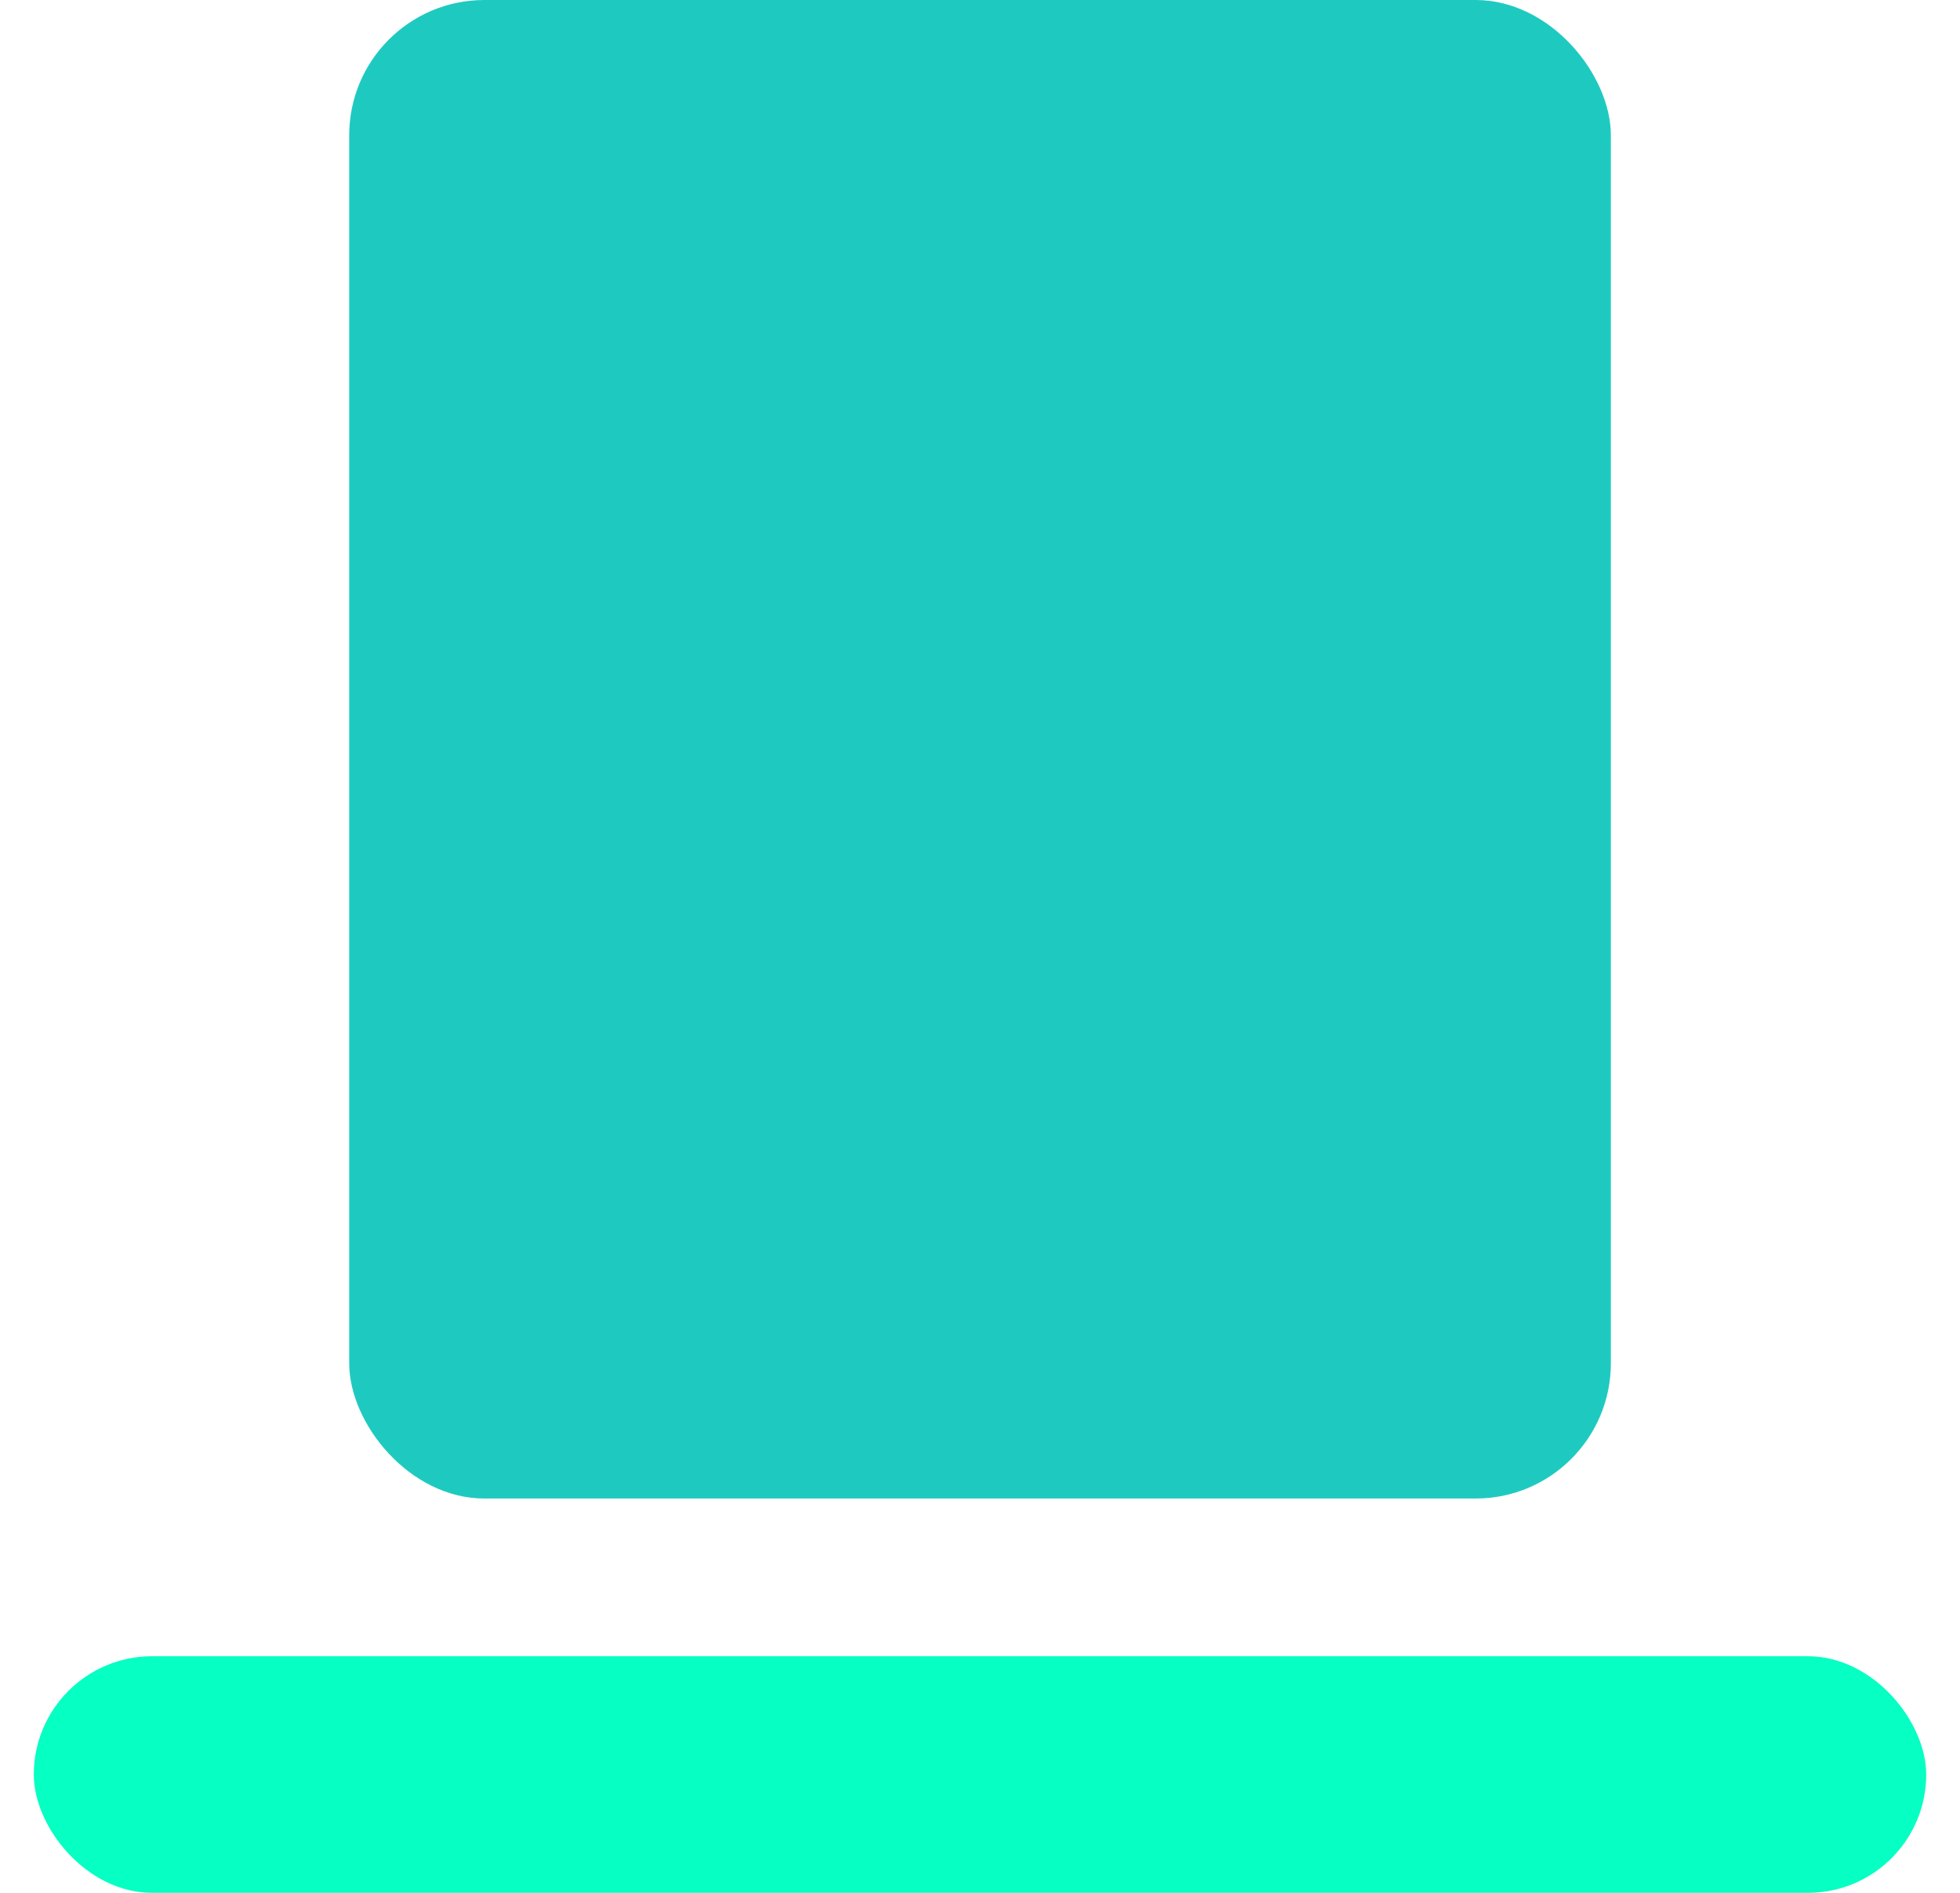
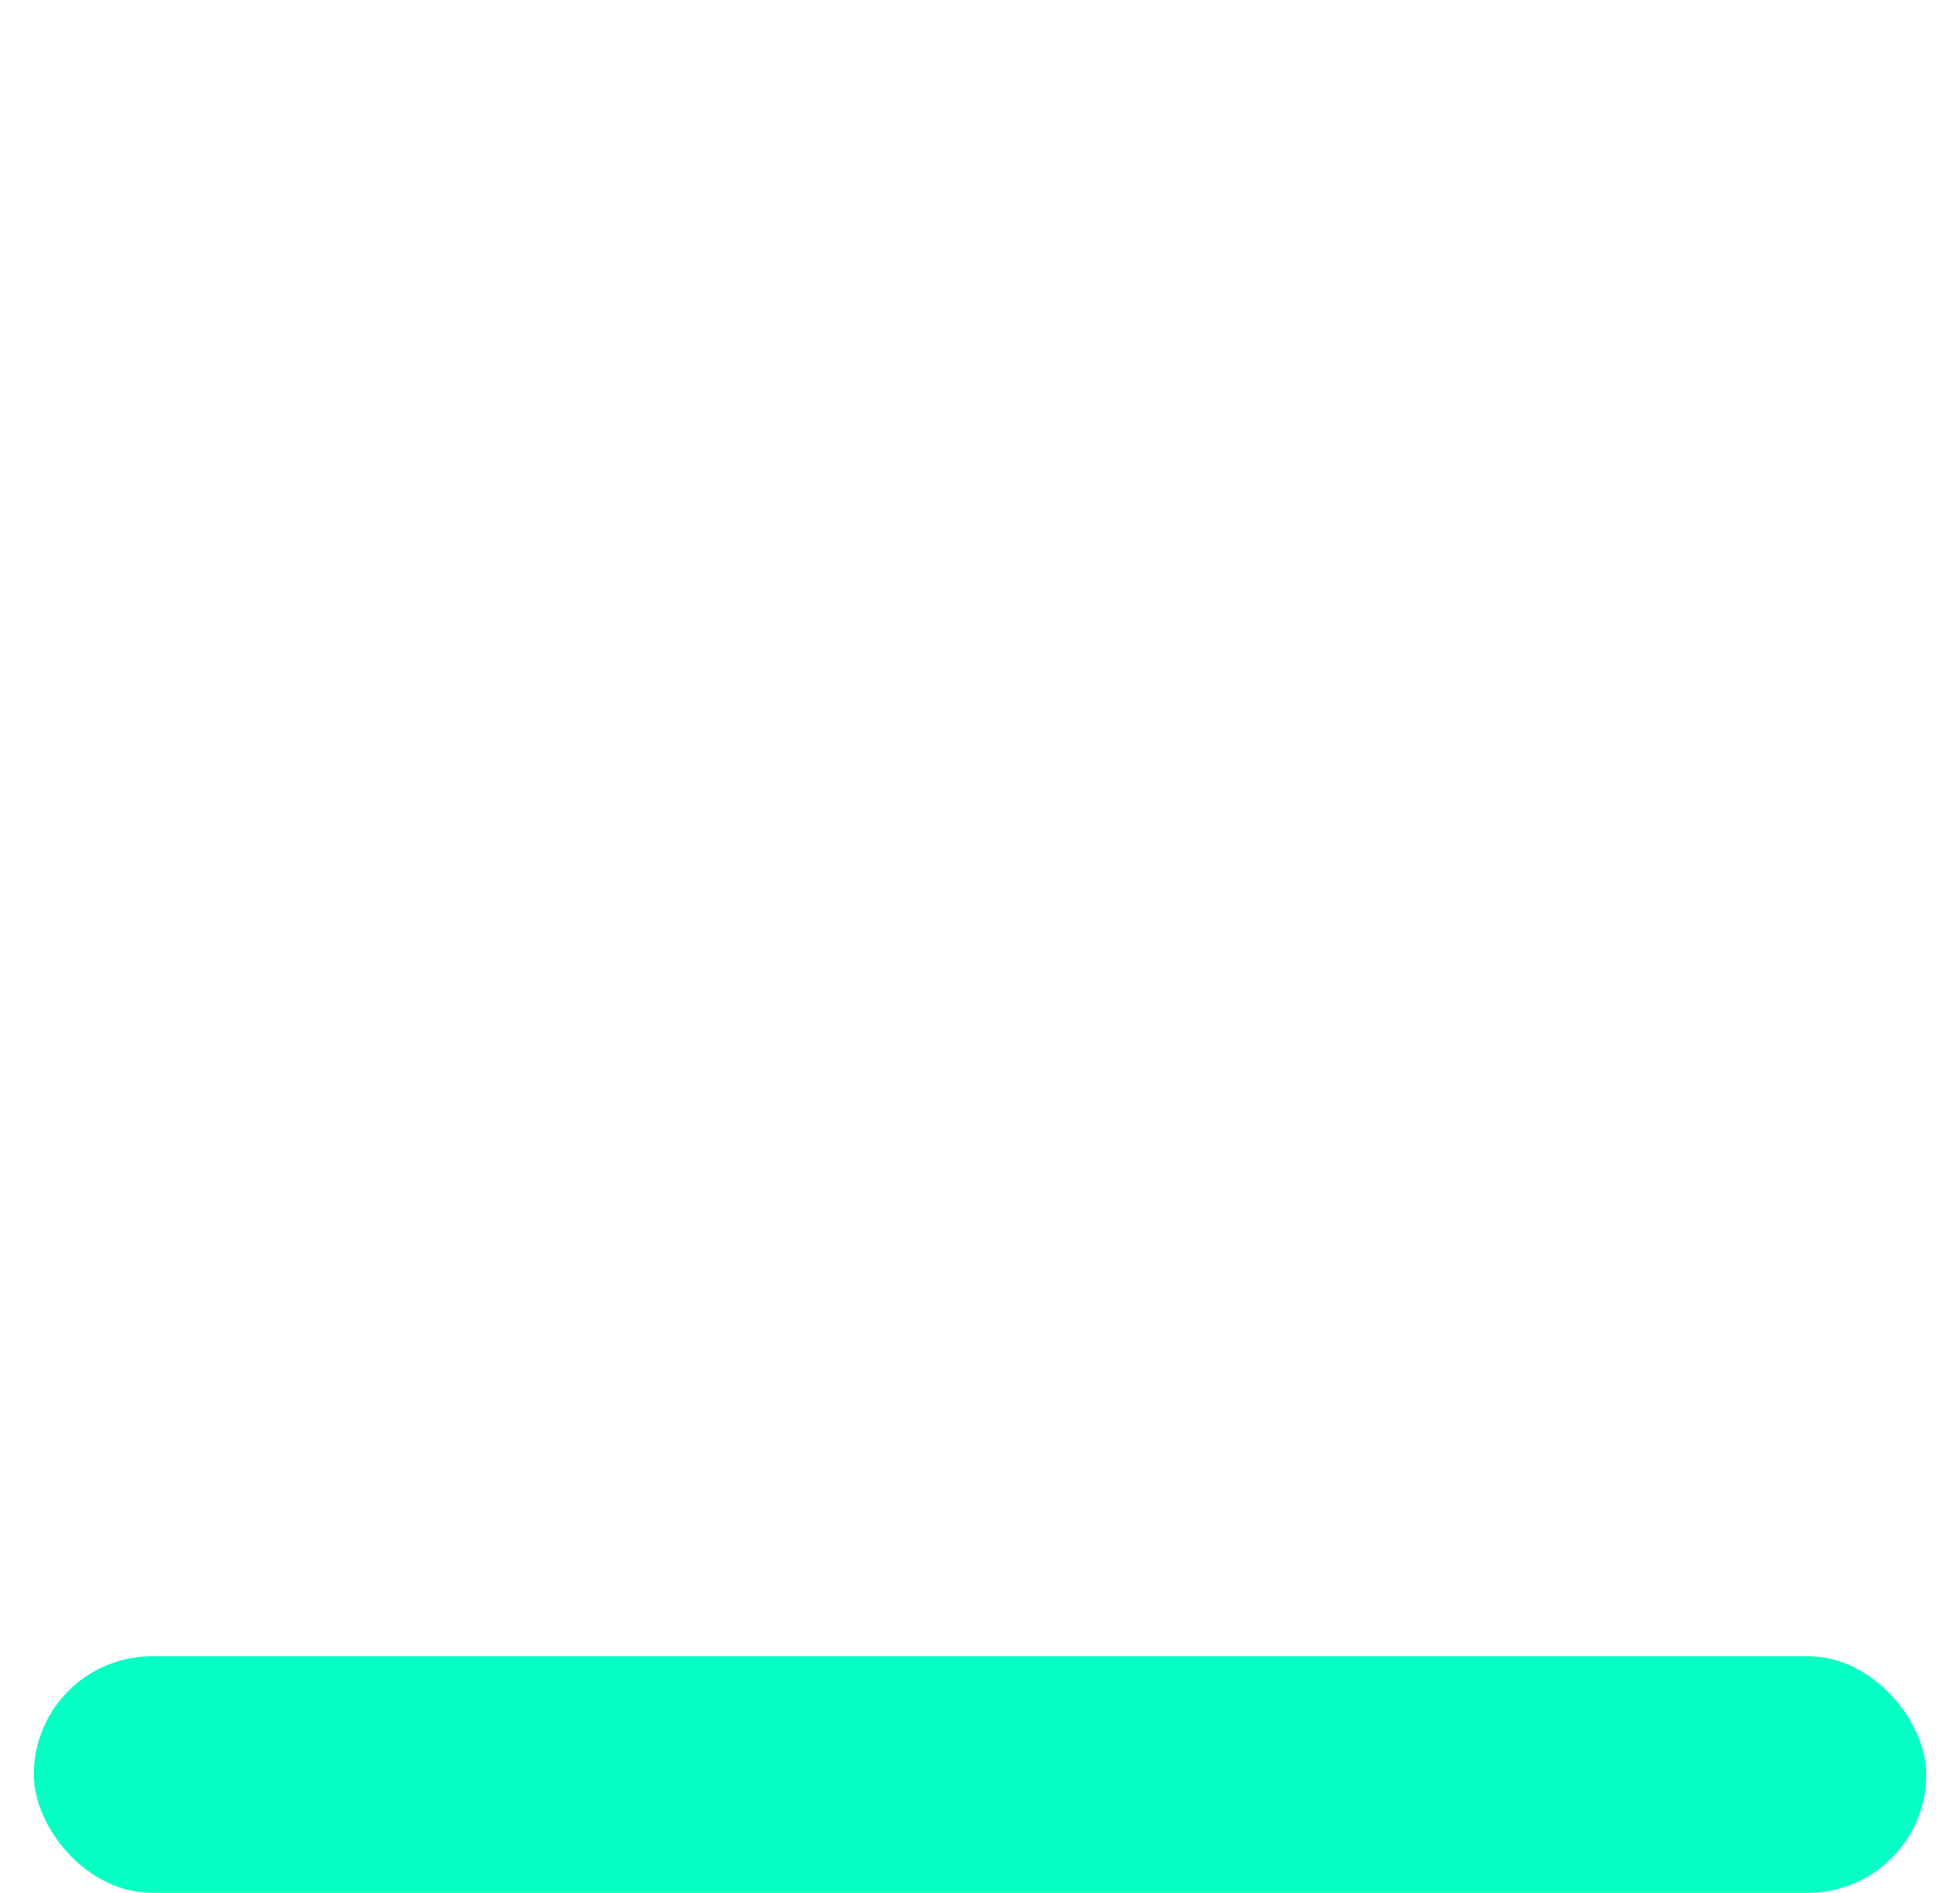
<svg xmlns="http://www.w3.org/2000/svg" width="29" height="28" viewBox="0 0 29 28" fill="none">
  <g id="Menu Icon / grow-Paymob Capital">
-     <rect id="Rectangle 4492" x="5.167" width="18.667" height="22.167" rx="2" fill="#1ECAC0" />
    <rect id="Rectangle 4491" x="0.5" y="24.5" width="28" height="3.5" rx="1.75" fill="#06FFC3" />
  </g>
</svg>